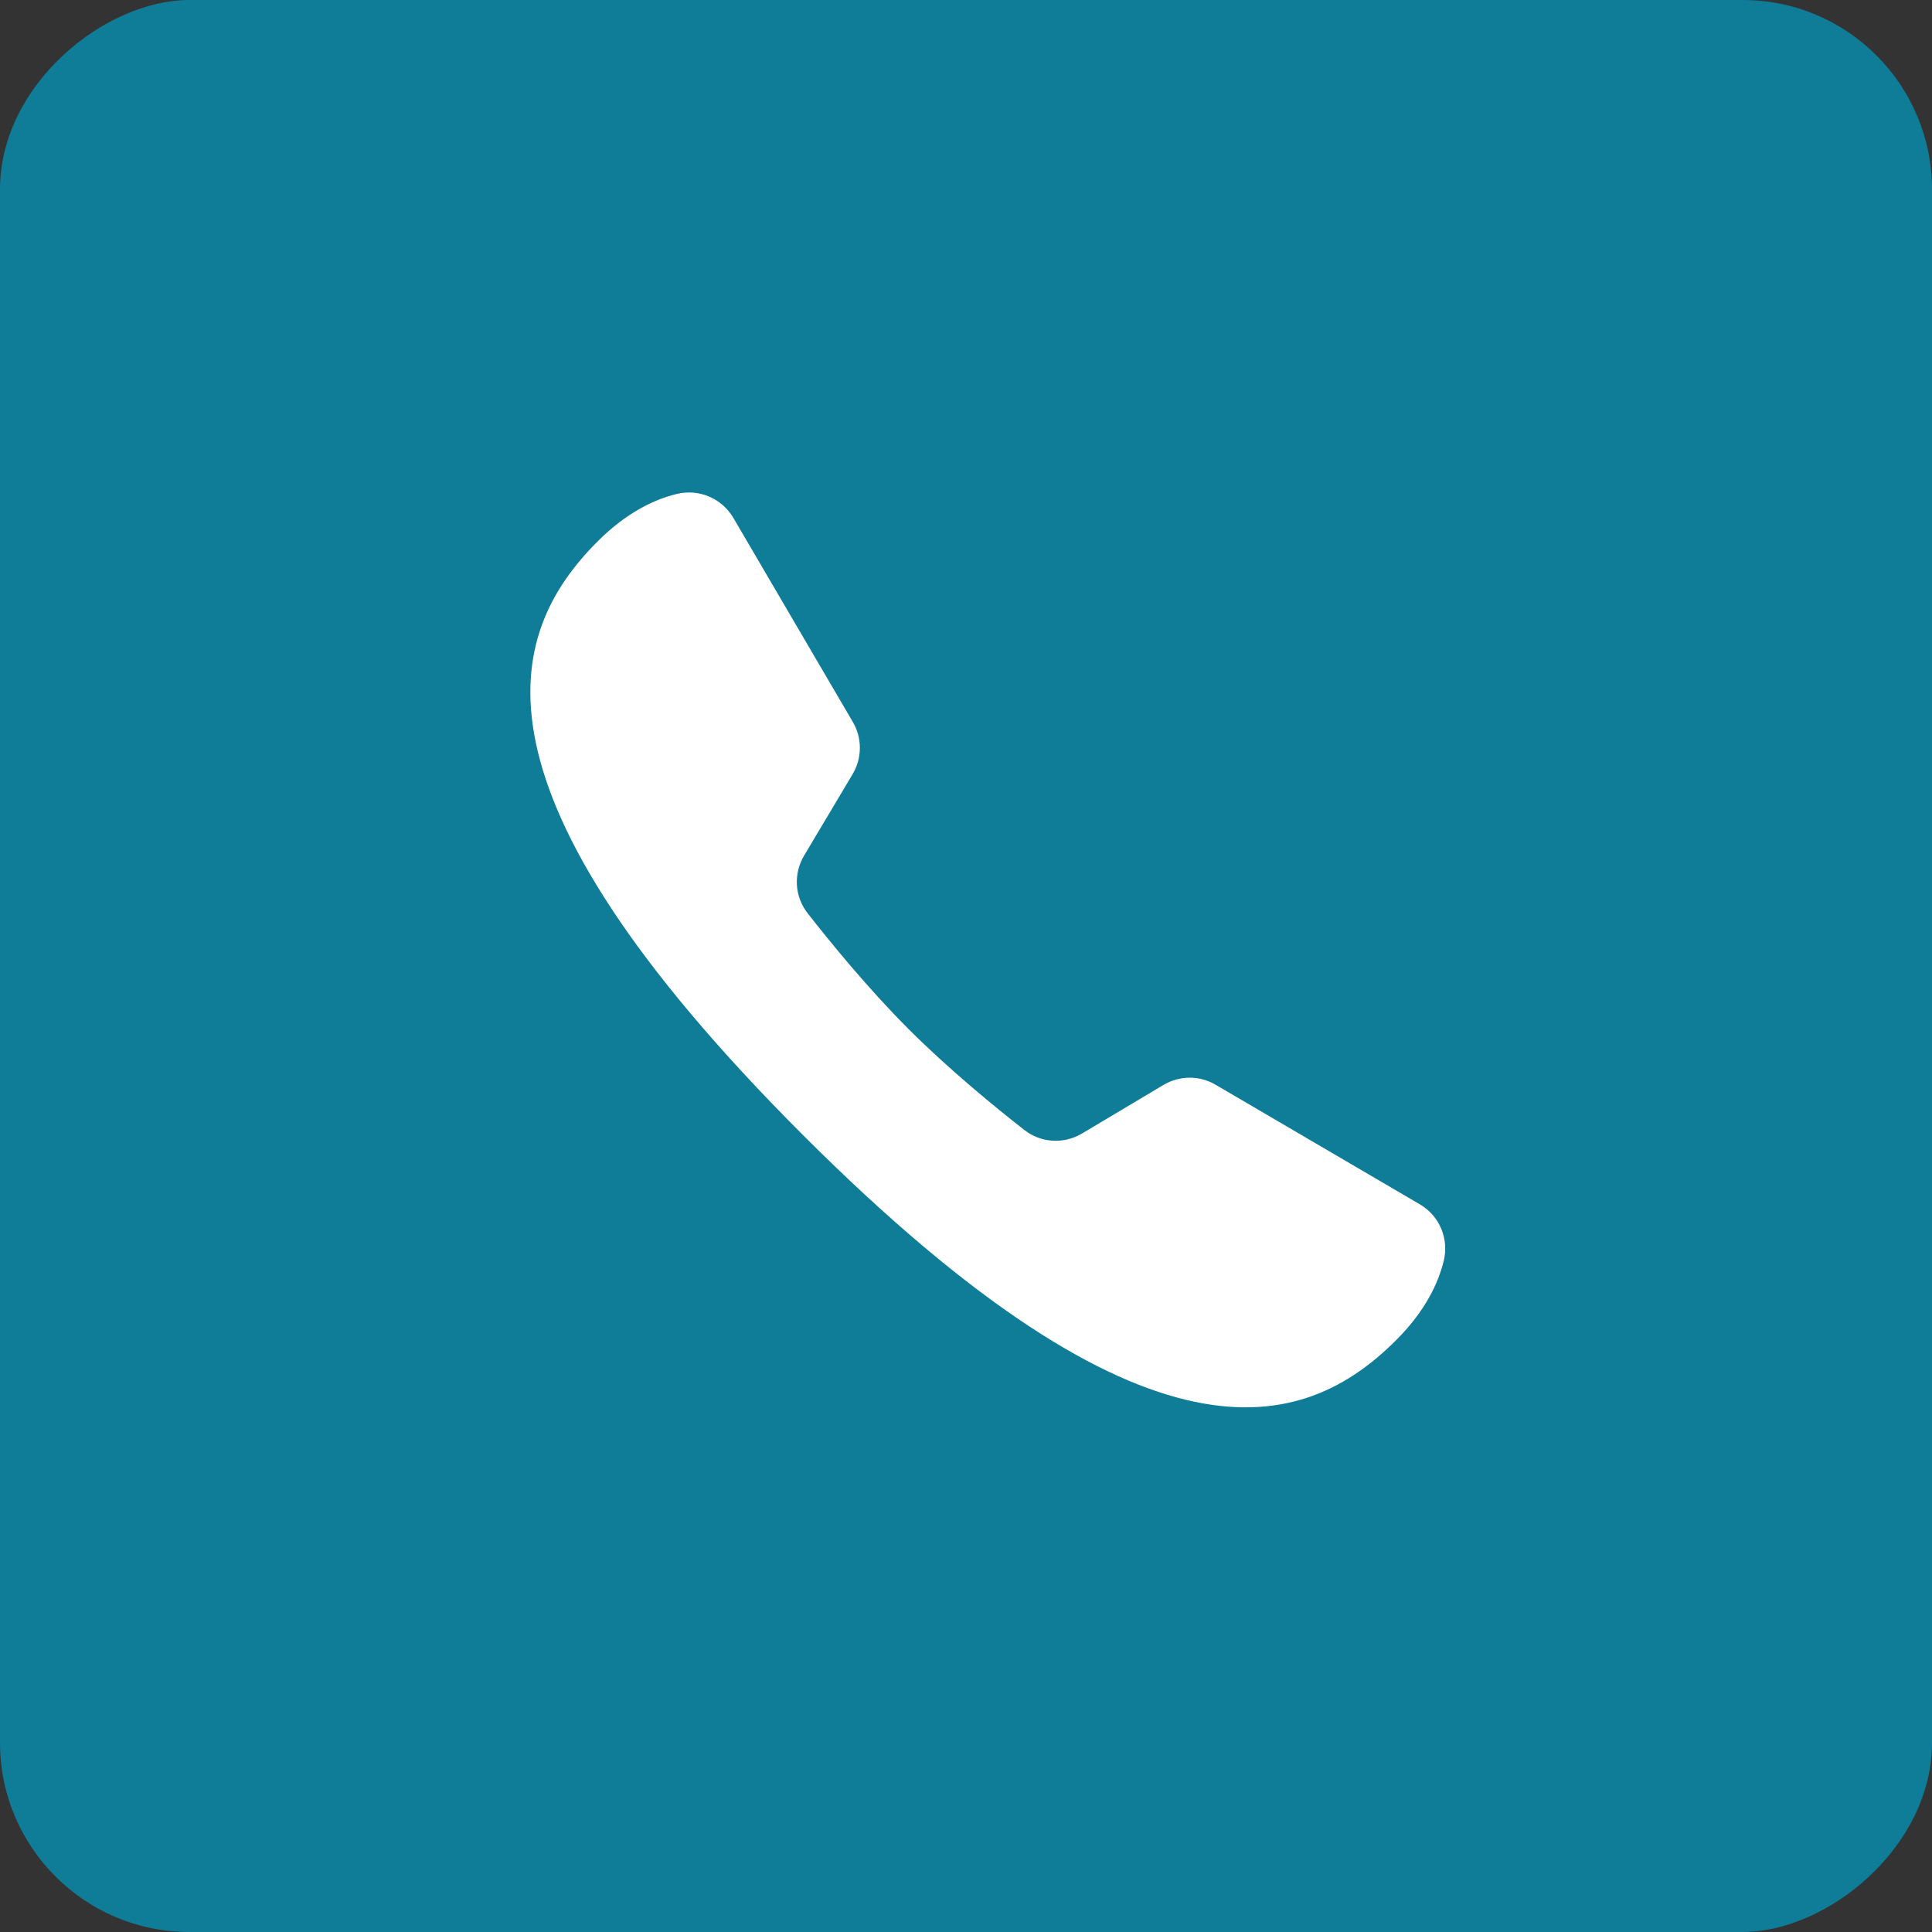
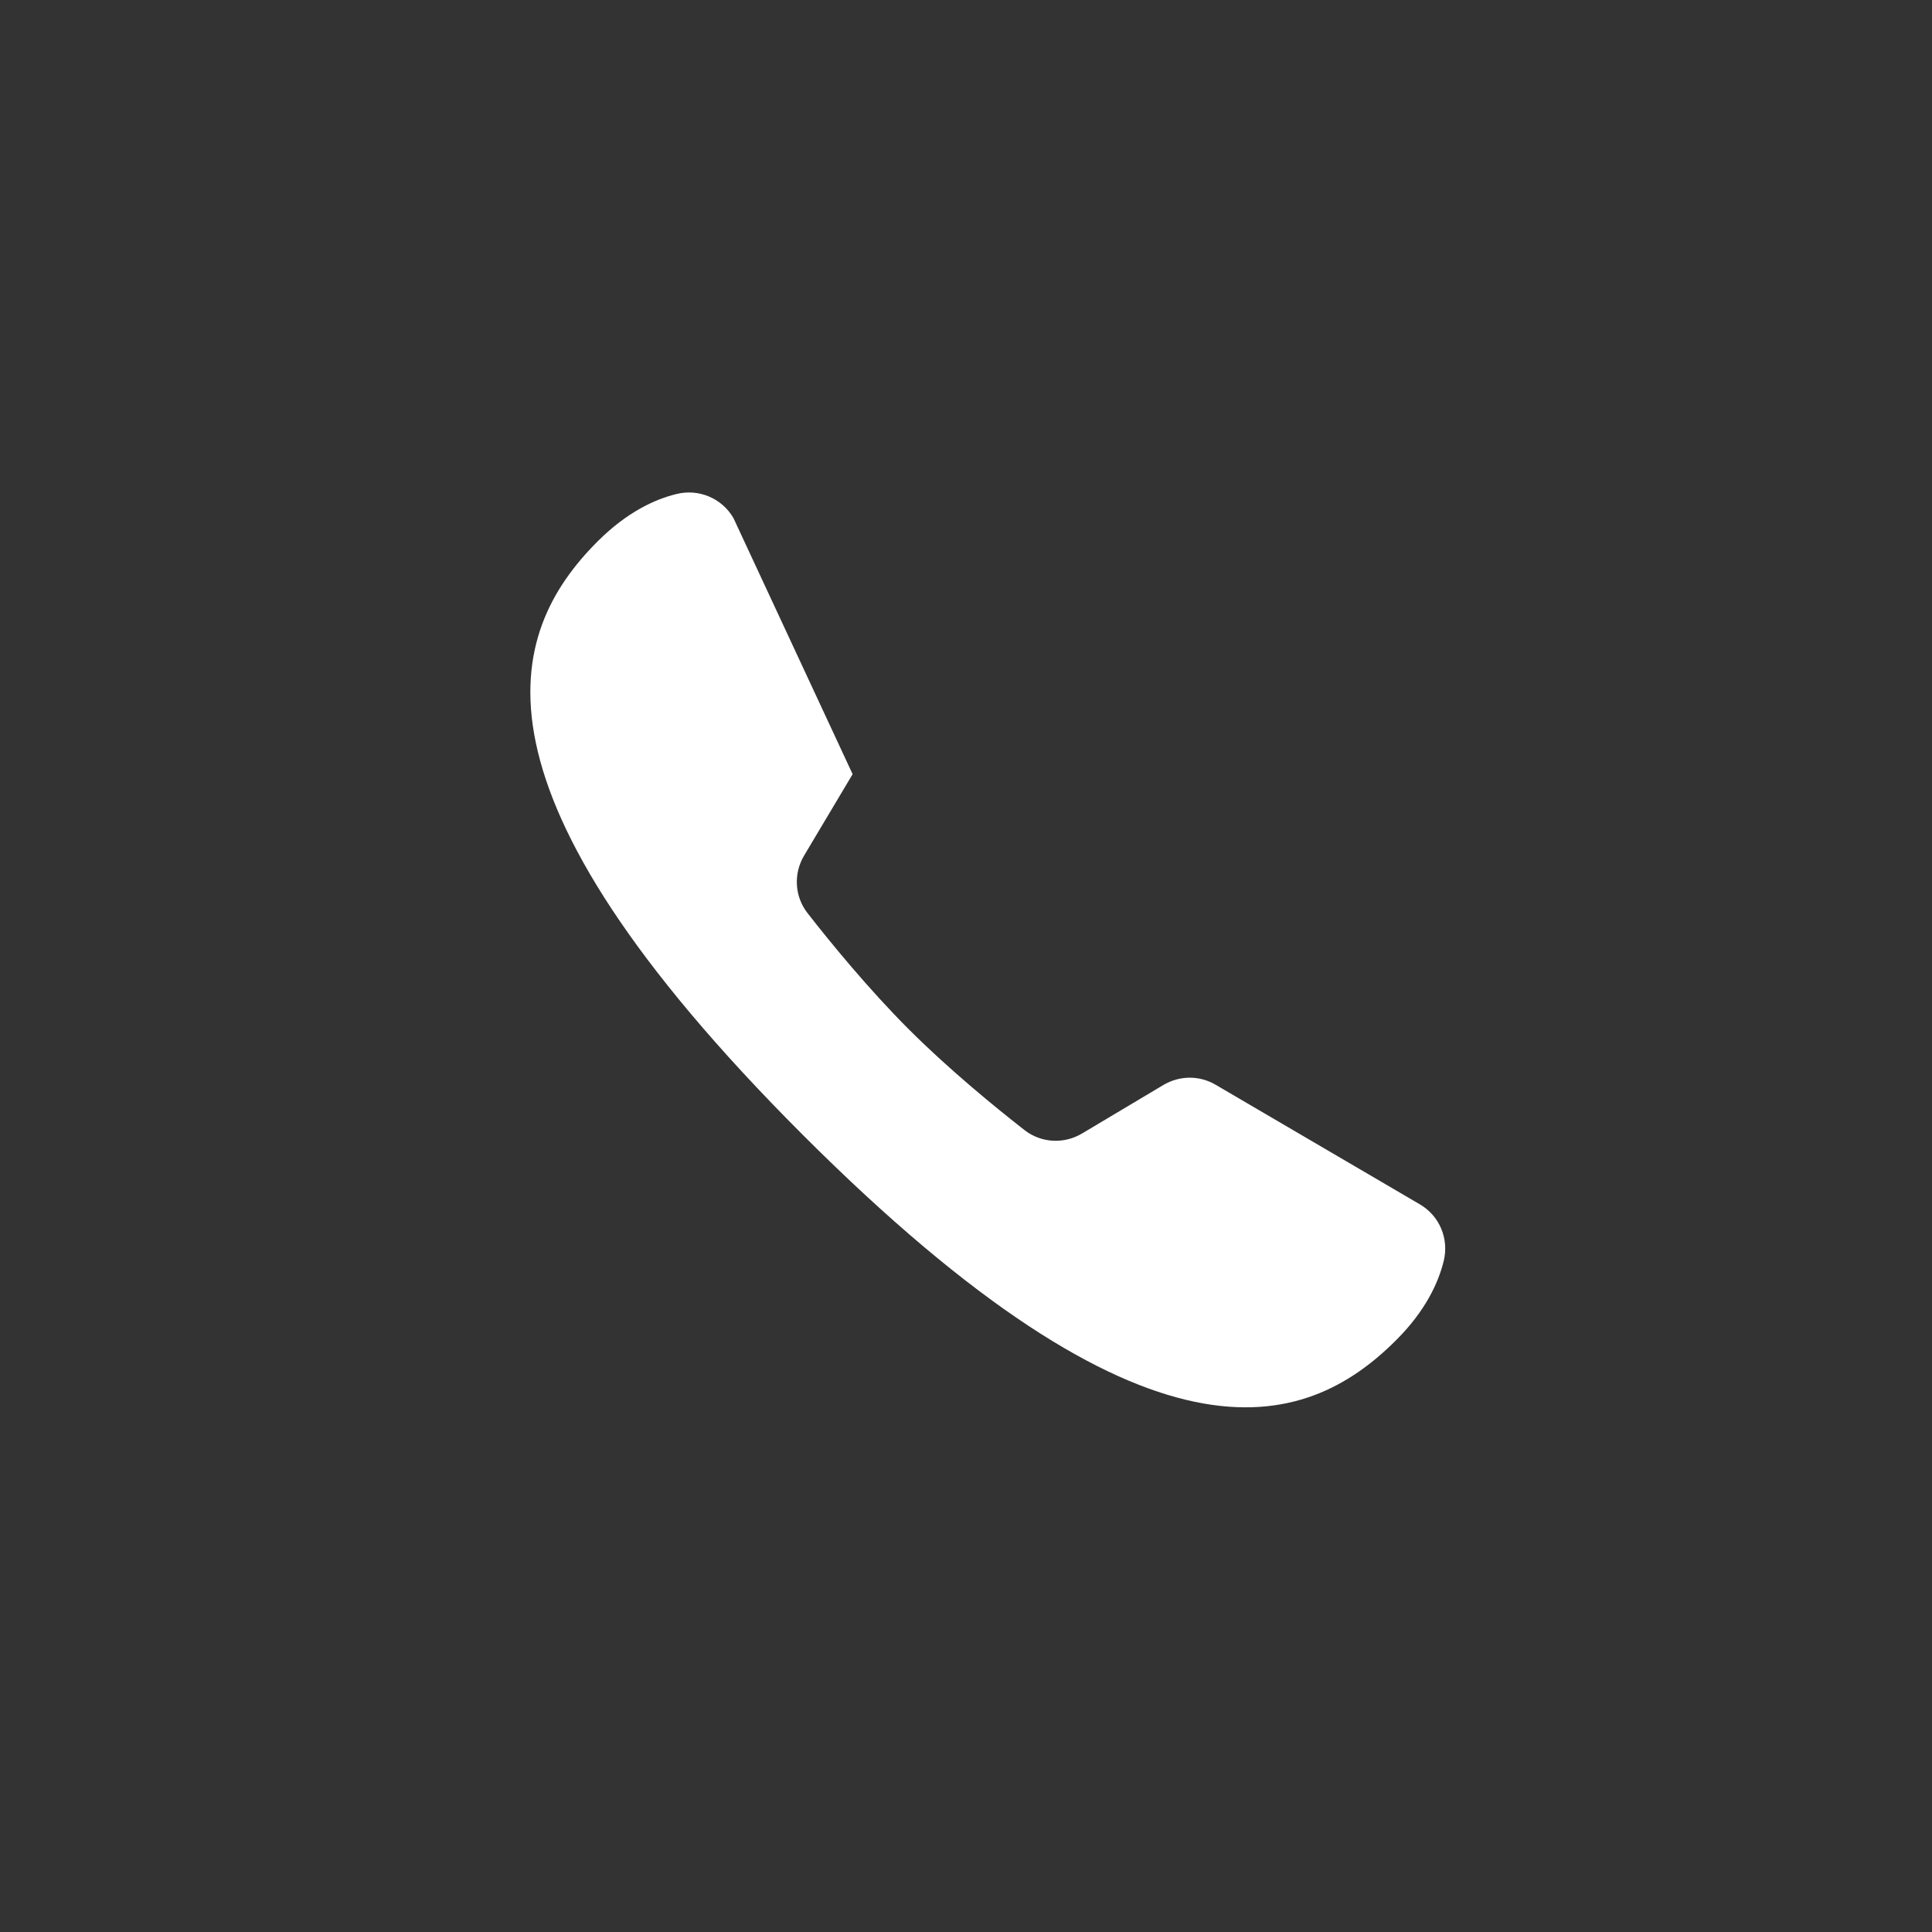
<svg xmlns="http://www.w3.org/2000/svg" width="51" height="51" viewBox="0 0 51 51" fill="none">
  <rect x="0" y="0" width="51" height="51" fill="#333333" stroke="none" />
-   <rect y="51" width="51" height="51" rx="5" transform="rotate(-90 0 51)" fill="#0F7C98" />
-   <path d="M32.086 28.633C31.66 28.383 31.136 28.389 30.712 28.64L28.564 29.921C28.083 30.207 27.482 30.174 27.041 29.829C26.279 29.234 25.051 28.232 23.983 27.164C22.916 26.096 21.914 24.869 21.319 24.107C20.974 23.666 20.941 23.065 21.227 22.584L22.507 20.436C22.76 20.012 22.762 19.483 22.512 19.057L19.36 13.673C19.055 13.152 18.448 12.896 17.861 13.04C17.291 13.178 16.55 13.516 15.774 14.293C13.345 16.723 12.054 20.821 21.192 29.958C30.329 39.095 34.426 37.806 36.856 35.375C37.635 34.597 37.971 33.856 38.111 33.285C38.253 32.699 38.001 32.096 37.481 31.792C36.183 31.032 33.384 29.393 32.086 28.633Z" fill="white" />
+   <path d="M32.086 28.633C31.66 28.383 31.136 28.389 30.712 28.64L28.564 29.921C28.083 30.207 27.482 30.174 27.041 29.829C26.279 29.234 25.051 28.232 23.983 27.164C22.916 26.096 21.914 24.869 21.319 24.107C20.974 23.666 20.941 23.065 21.227 22.584L22.507 20.436L19.36 13.673C19.055 13.152 18.448 12.896 17.861 13.04C17.291 13.178 16.55 13.516 15.774 14.293C13.345 16.723 12.054 20.821 21.192 29.958C30.329 39.095 34.426 37.806 36.856 35.375C37.635 34.597 37.971 33.856 38.111 33.285C38.253 32.699 38.001 32.096 37.481 31.792C36.183 31.032 33.384 29.393 32.086 28.633Z" fill="white" />
</svg>